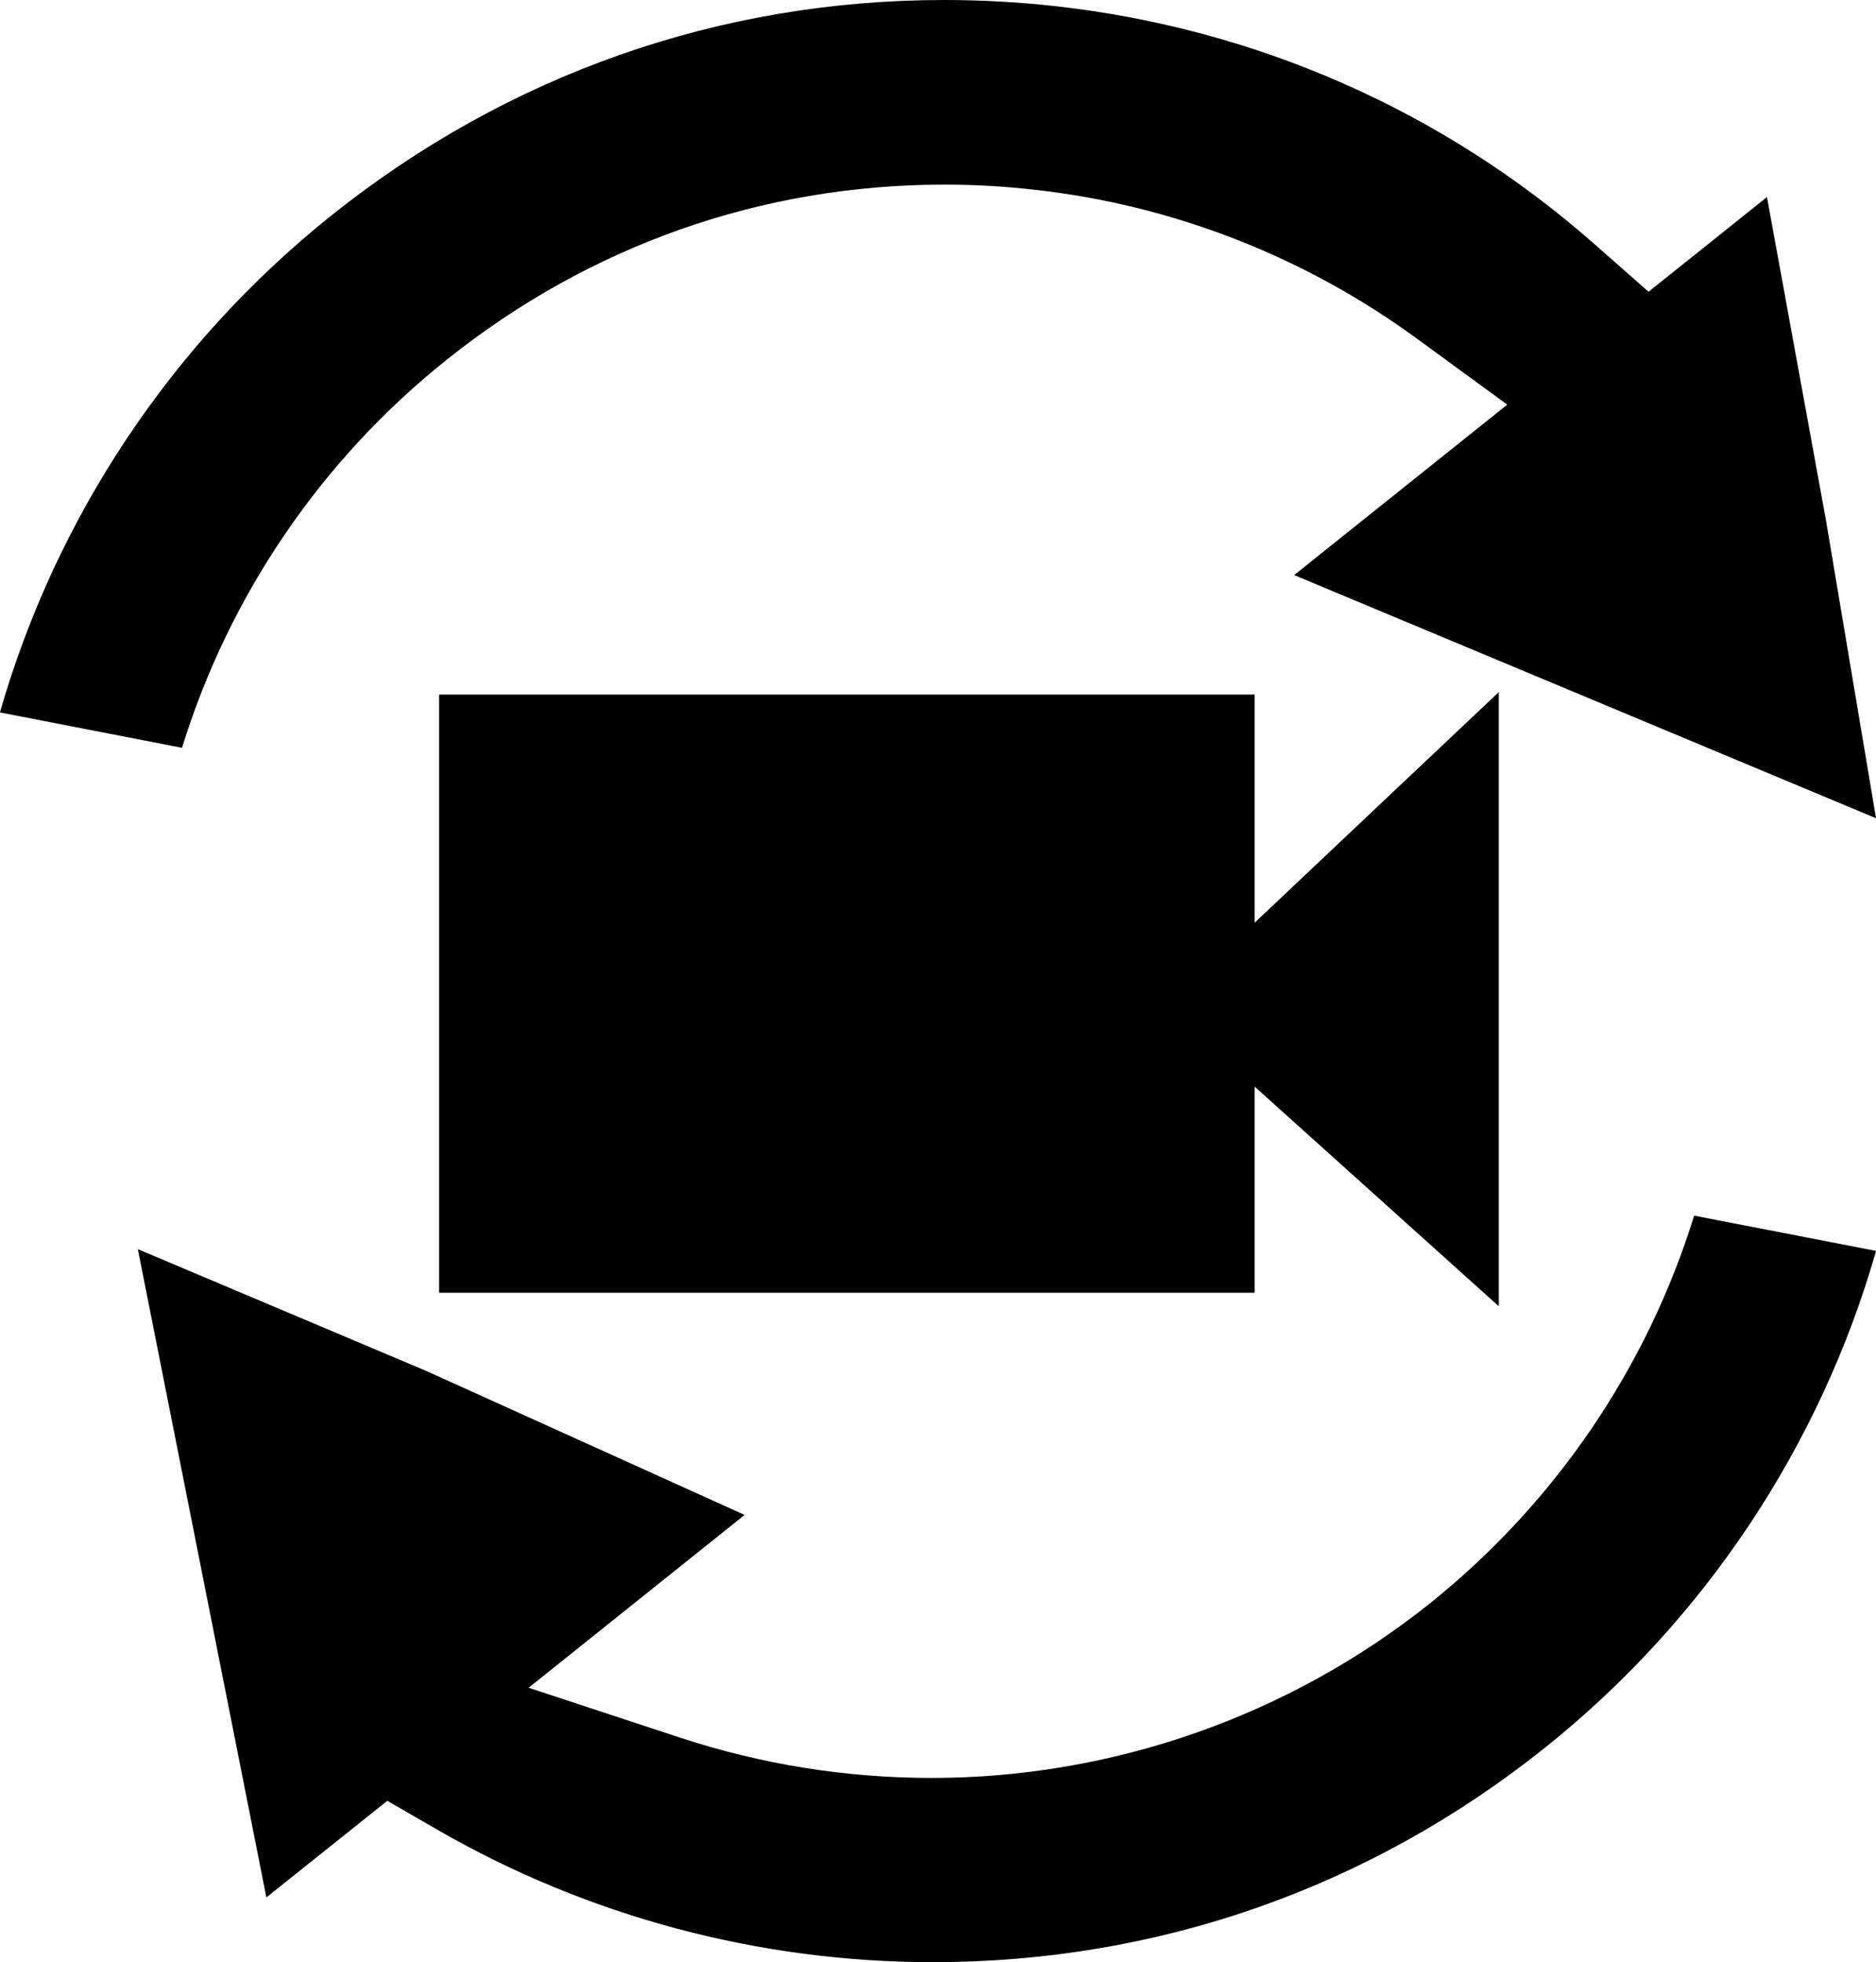
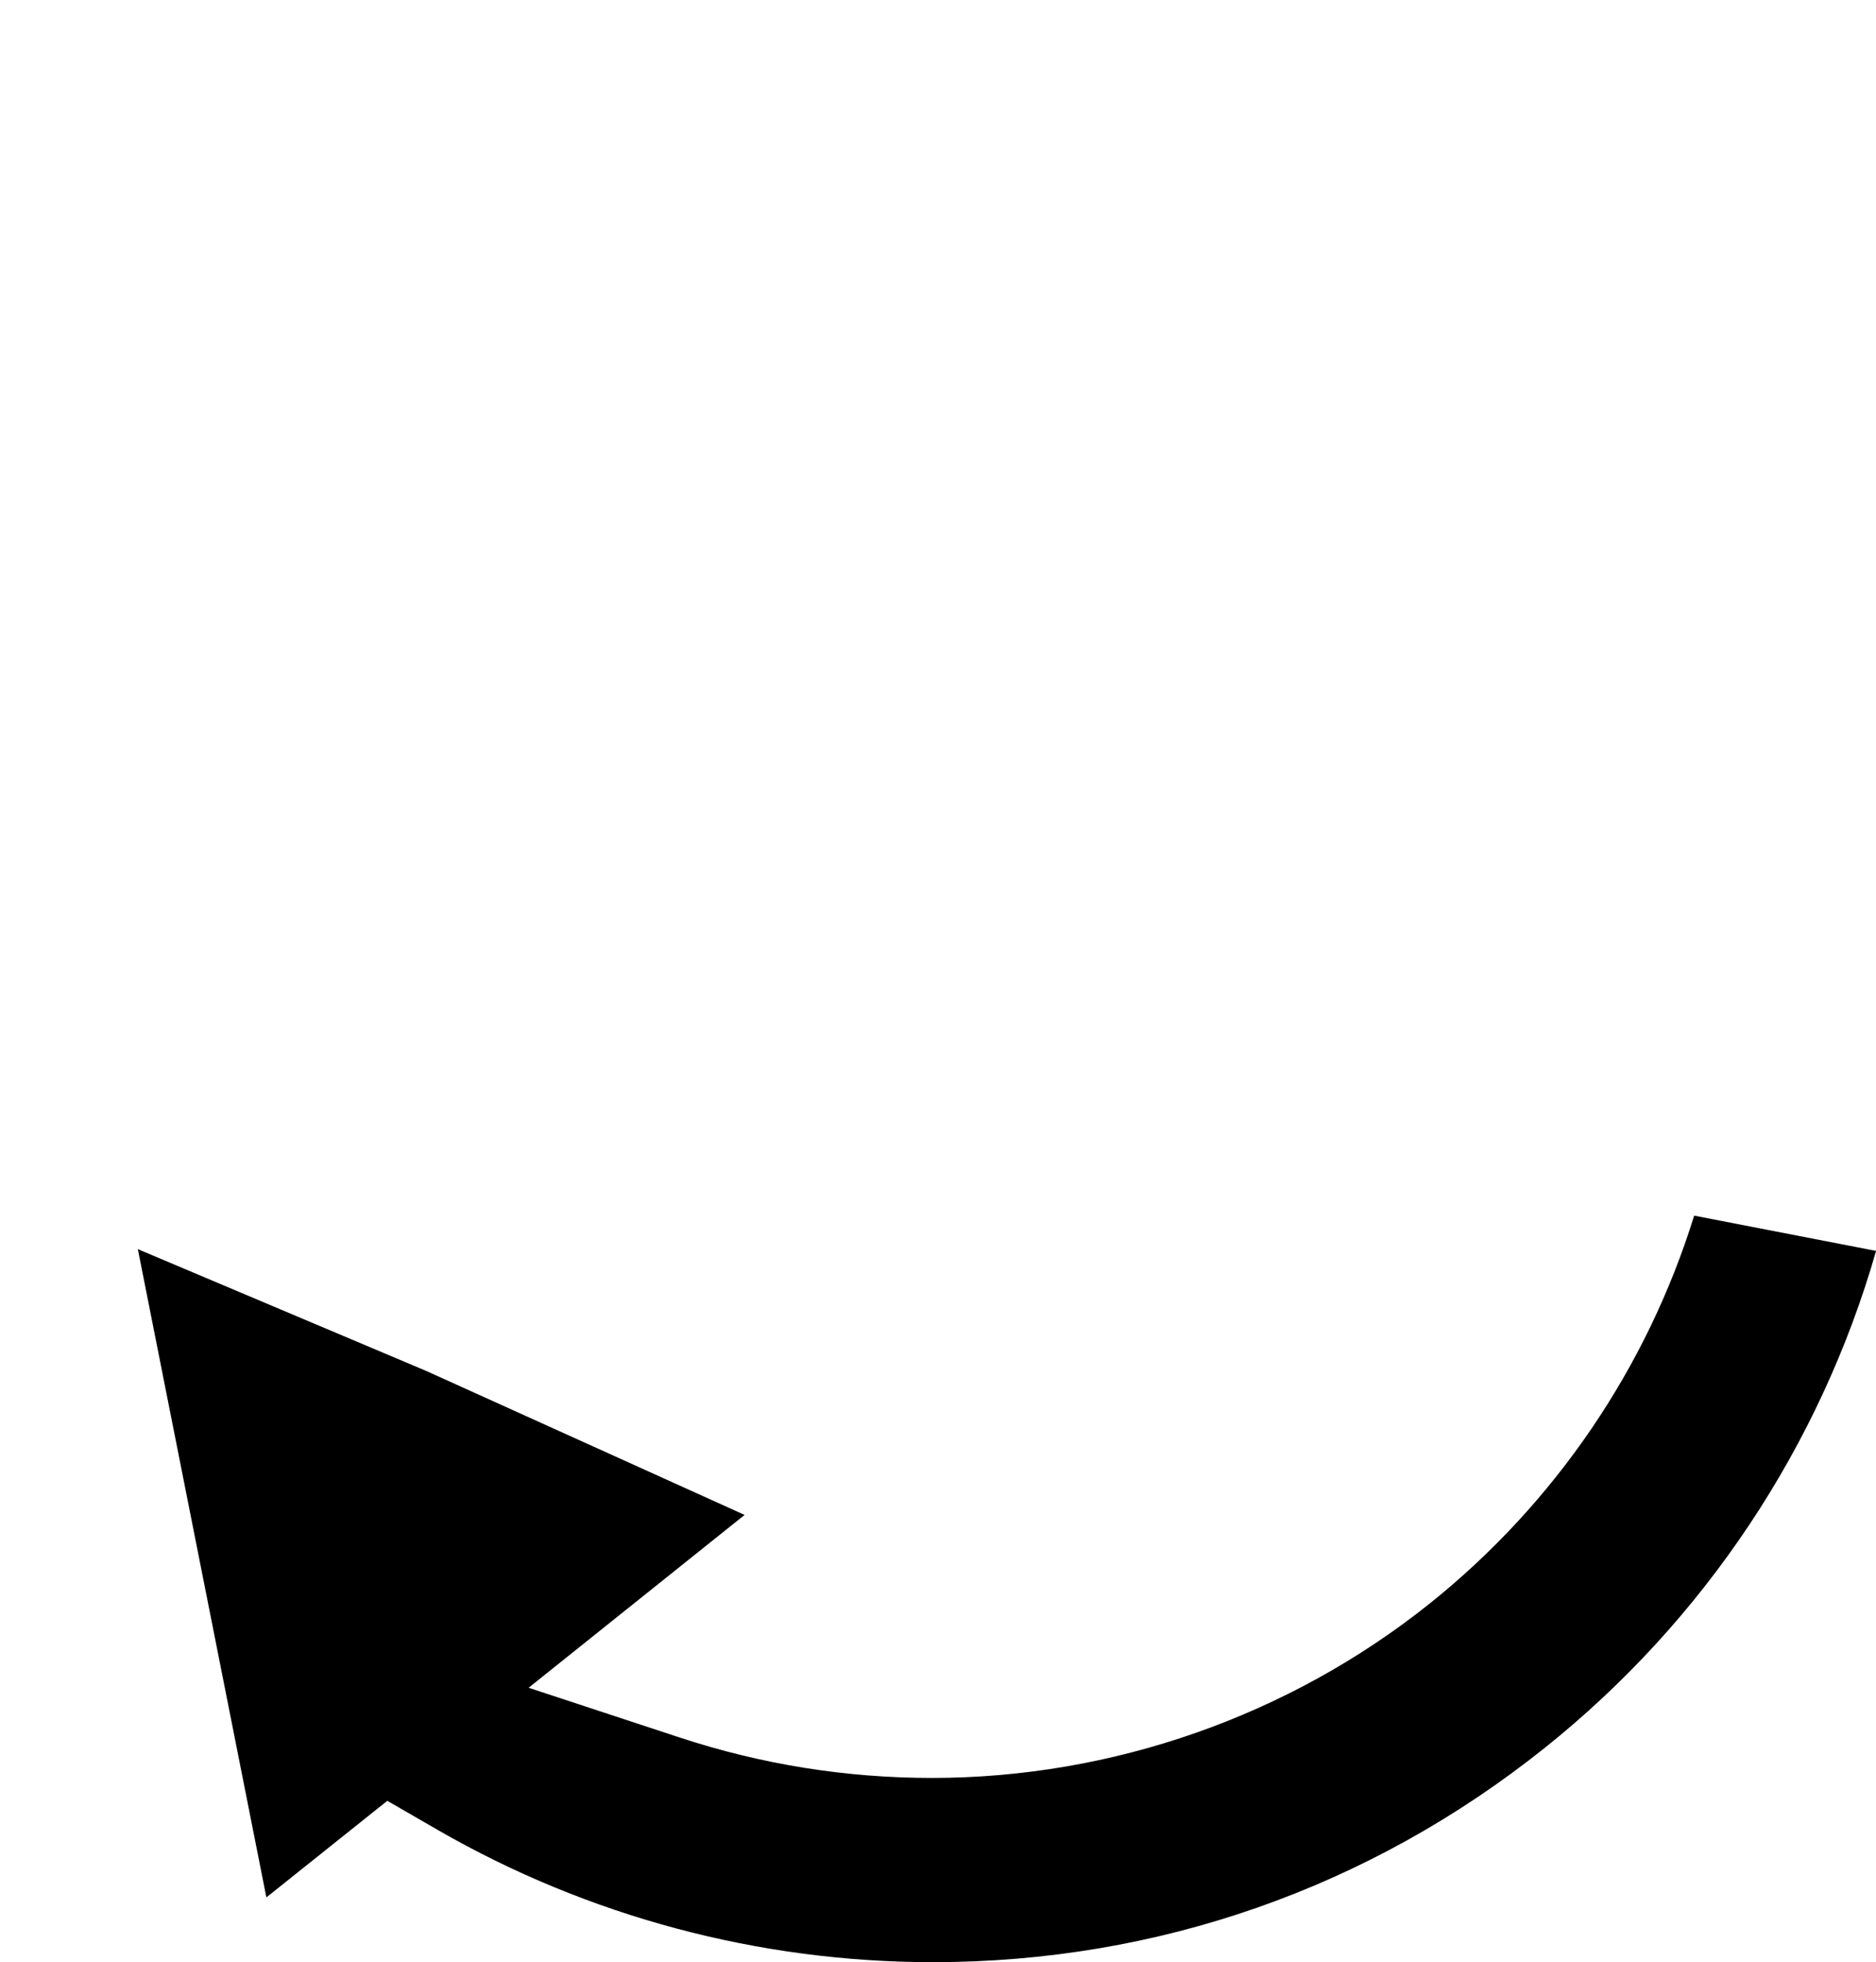
<svg xmlns="http://www.w3.org/2000/svg" version="1.1" id="Layer_1" x="0px" y="0px" width="68.854px" height="72px" viewBox="0 0 68.854 72" enable-background="new 0 0 68.854 72" xml:space="preserve">
  <g>
-     <path d="M47.499,21.102l7.821-6.254l-3.339-2.439c-4.117-3.005-8.962-4.889-14.014-5.447c-1.093-0.125-2.207-0.187-3.305-0.187   c-6.696,0-13.014,2.223-18.274,6.431c-4.604,3.673-7.979,8.646-9.708,14.234l-6.683-1.298c2.056-7.157,6.299-13.549,12.162-18.233   C18.637,2.735,26.415,0,34.65,0c1.345,0,2.718,0.074,4.071,0.224c7.397,0.824,14.241,3.844,19.793,8.727l1.992,1.755l4.346-3.475   l2.163,11.844l1.84,10.95L47.499,21.102z" />
    <path d="M34.239,72c-6.375,0-12.655-1.675-18.161-4.845l-1.863-1.076l-4.438,3.544L5.059,45.836l10.595,4.474l11.675,5.279   l-7.927,6.342l5.54,1.824c2.995,0.987,6.108,1.485,9.26,1.485c6.615,0,13.106-2.271,18.271-6.399   c4.605-3.684,7.98-8.659,9.707-14.234l6.677,1.294c-2.051,7.156-6.293,13.548-12.156,18.232C50.26,69.28,42.492,72,34.239,72" />
-     <rect x="16.117" y="25.486" width="29.931" height="21.95" />
-     <polygon points="55.009,25.396 55.009,47.932 42.786,36.938  " />
  </g>
</svg>